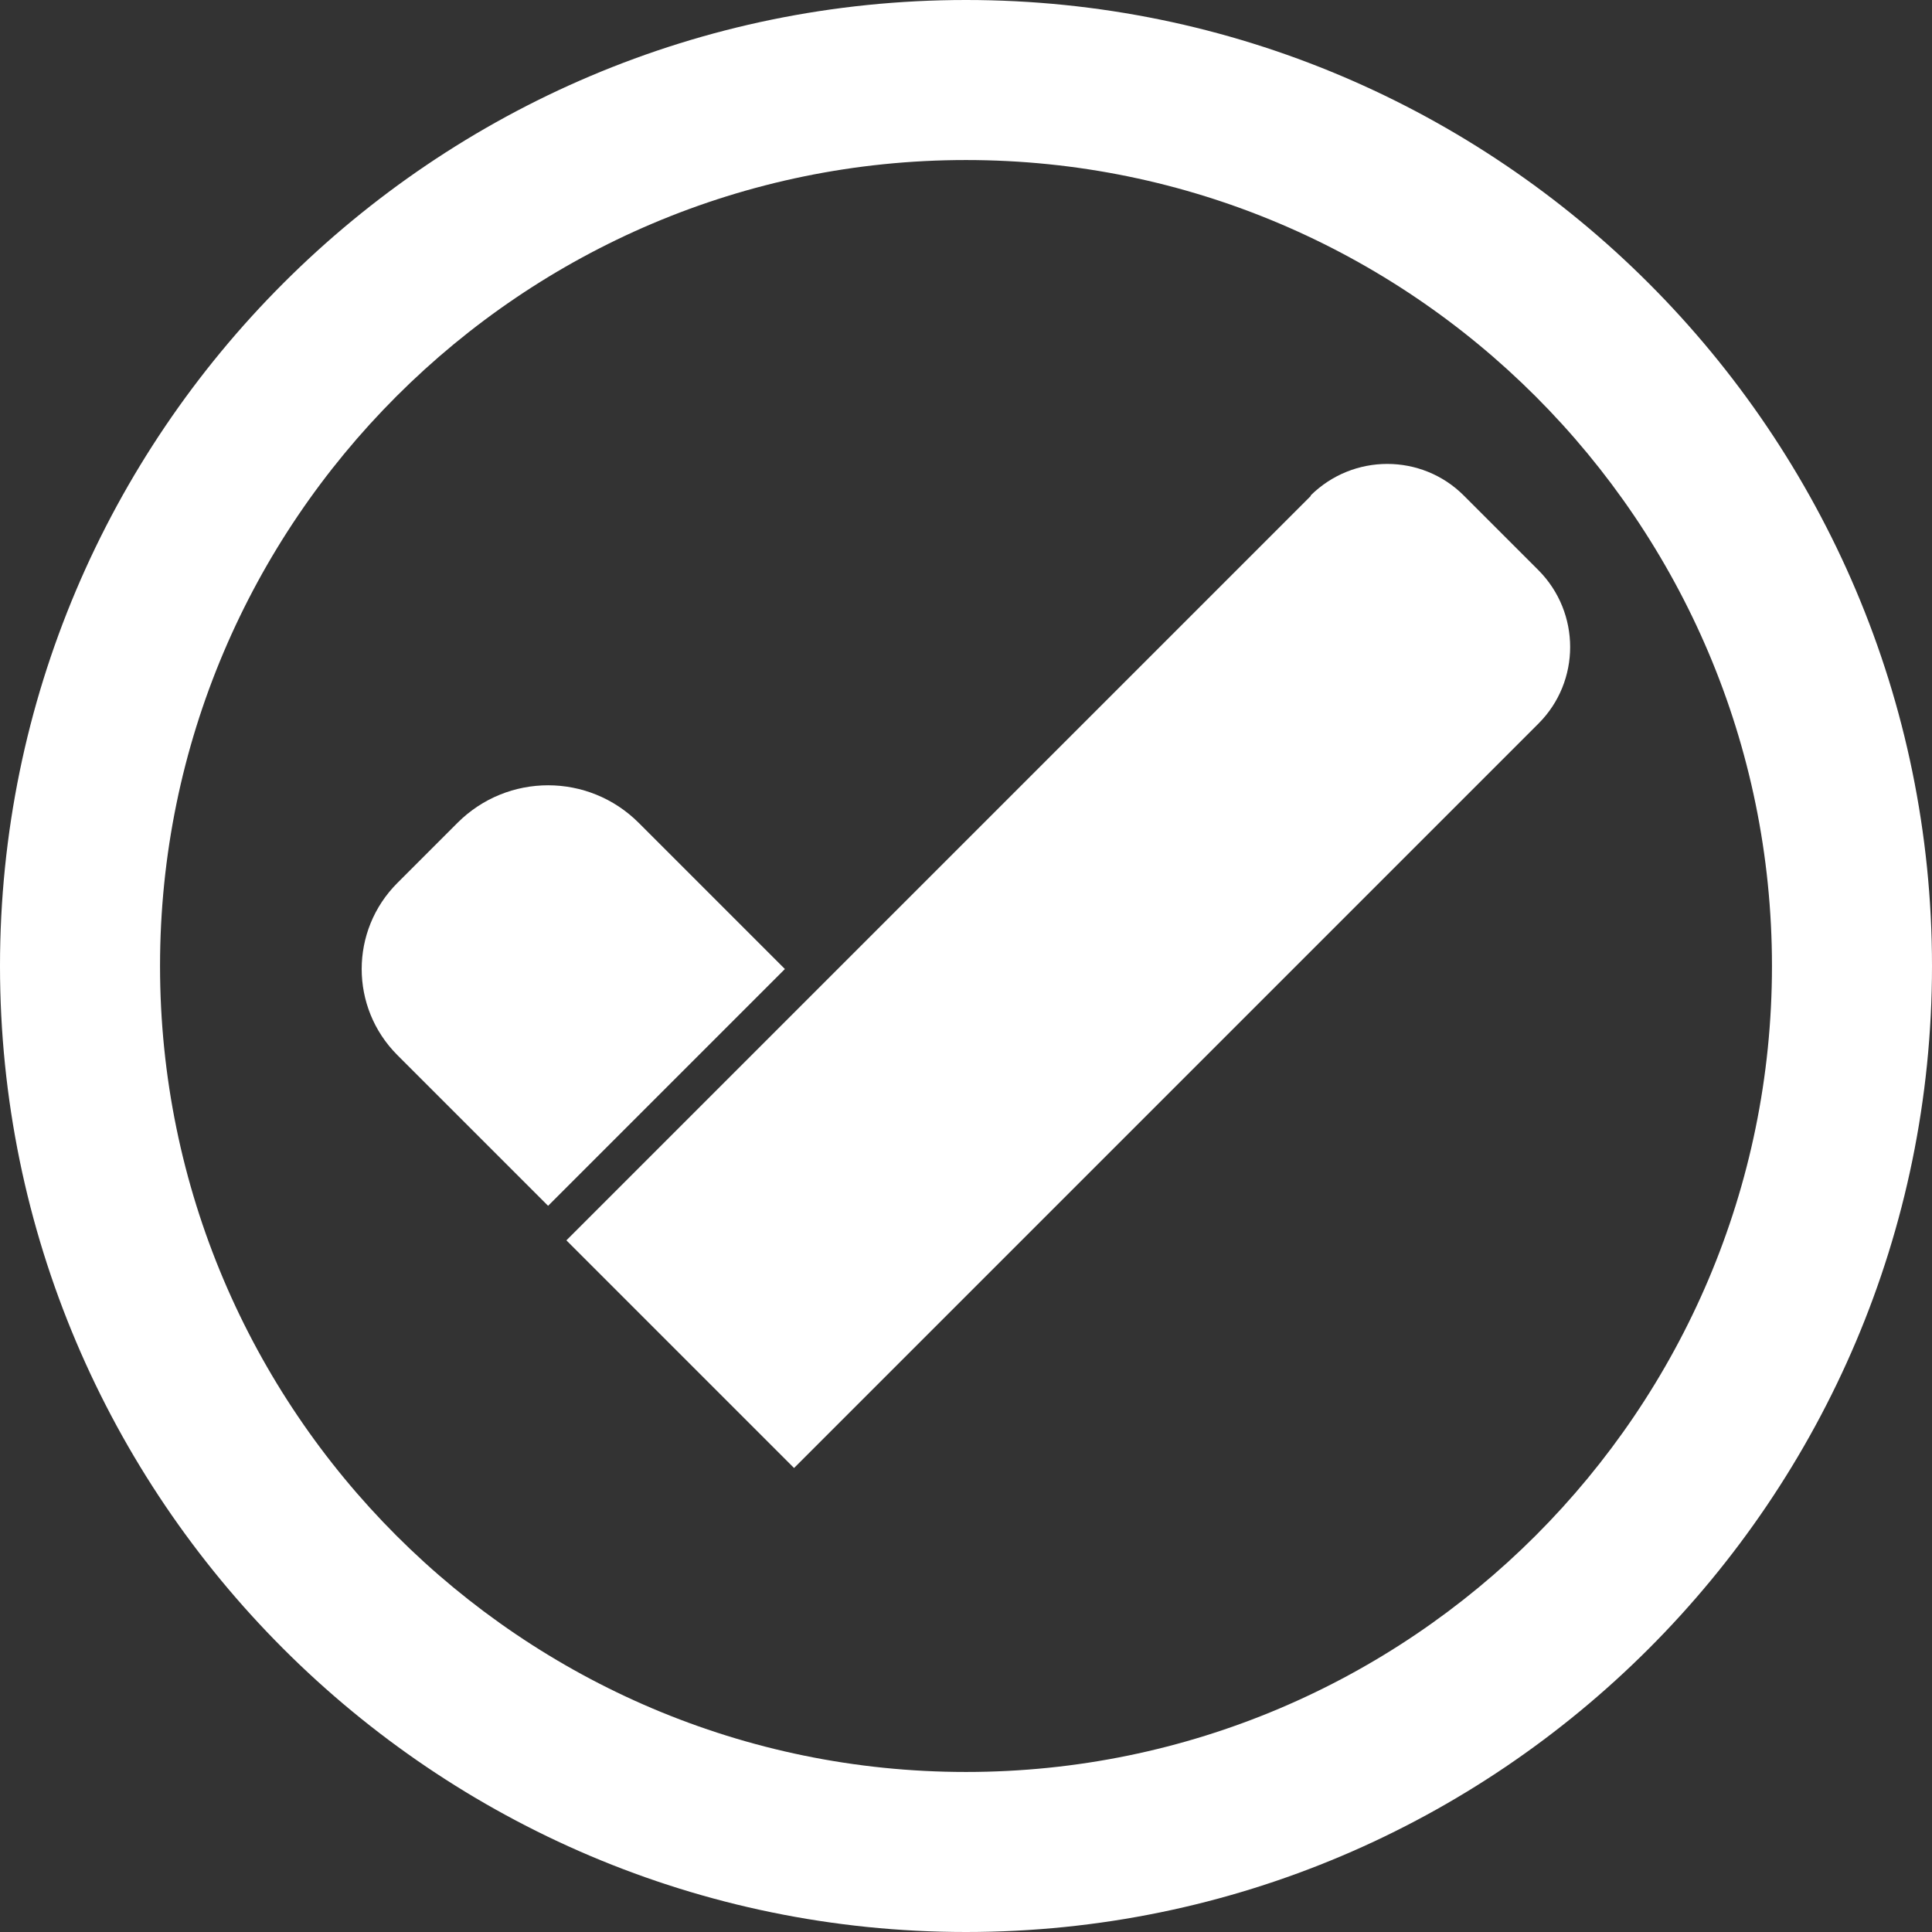
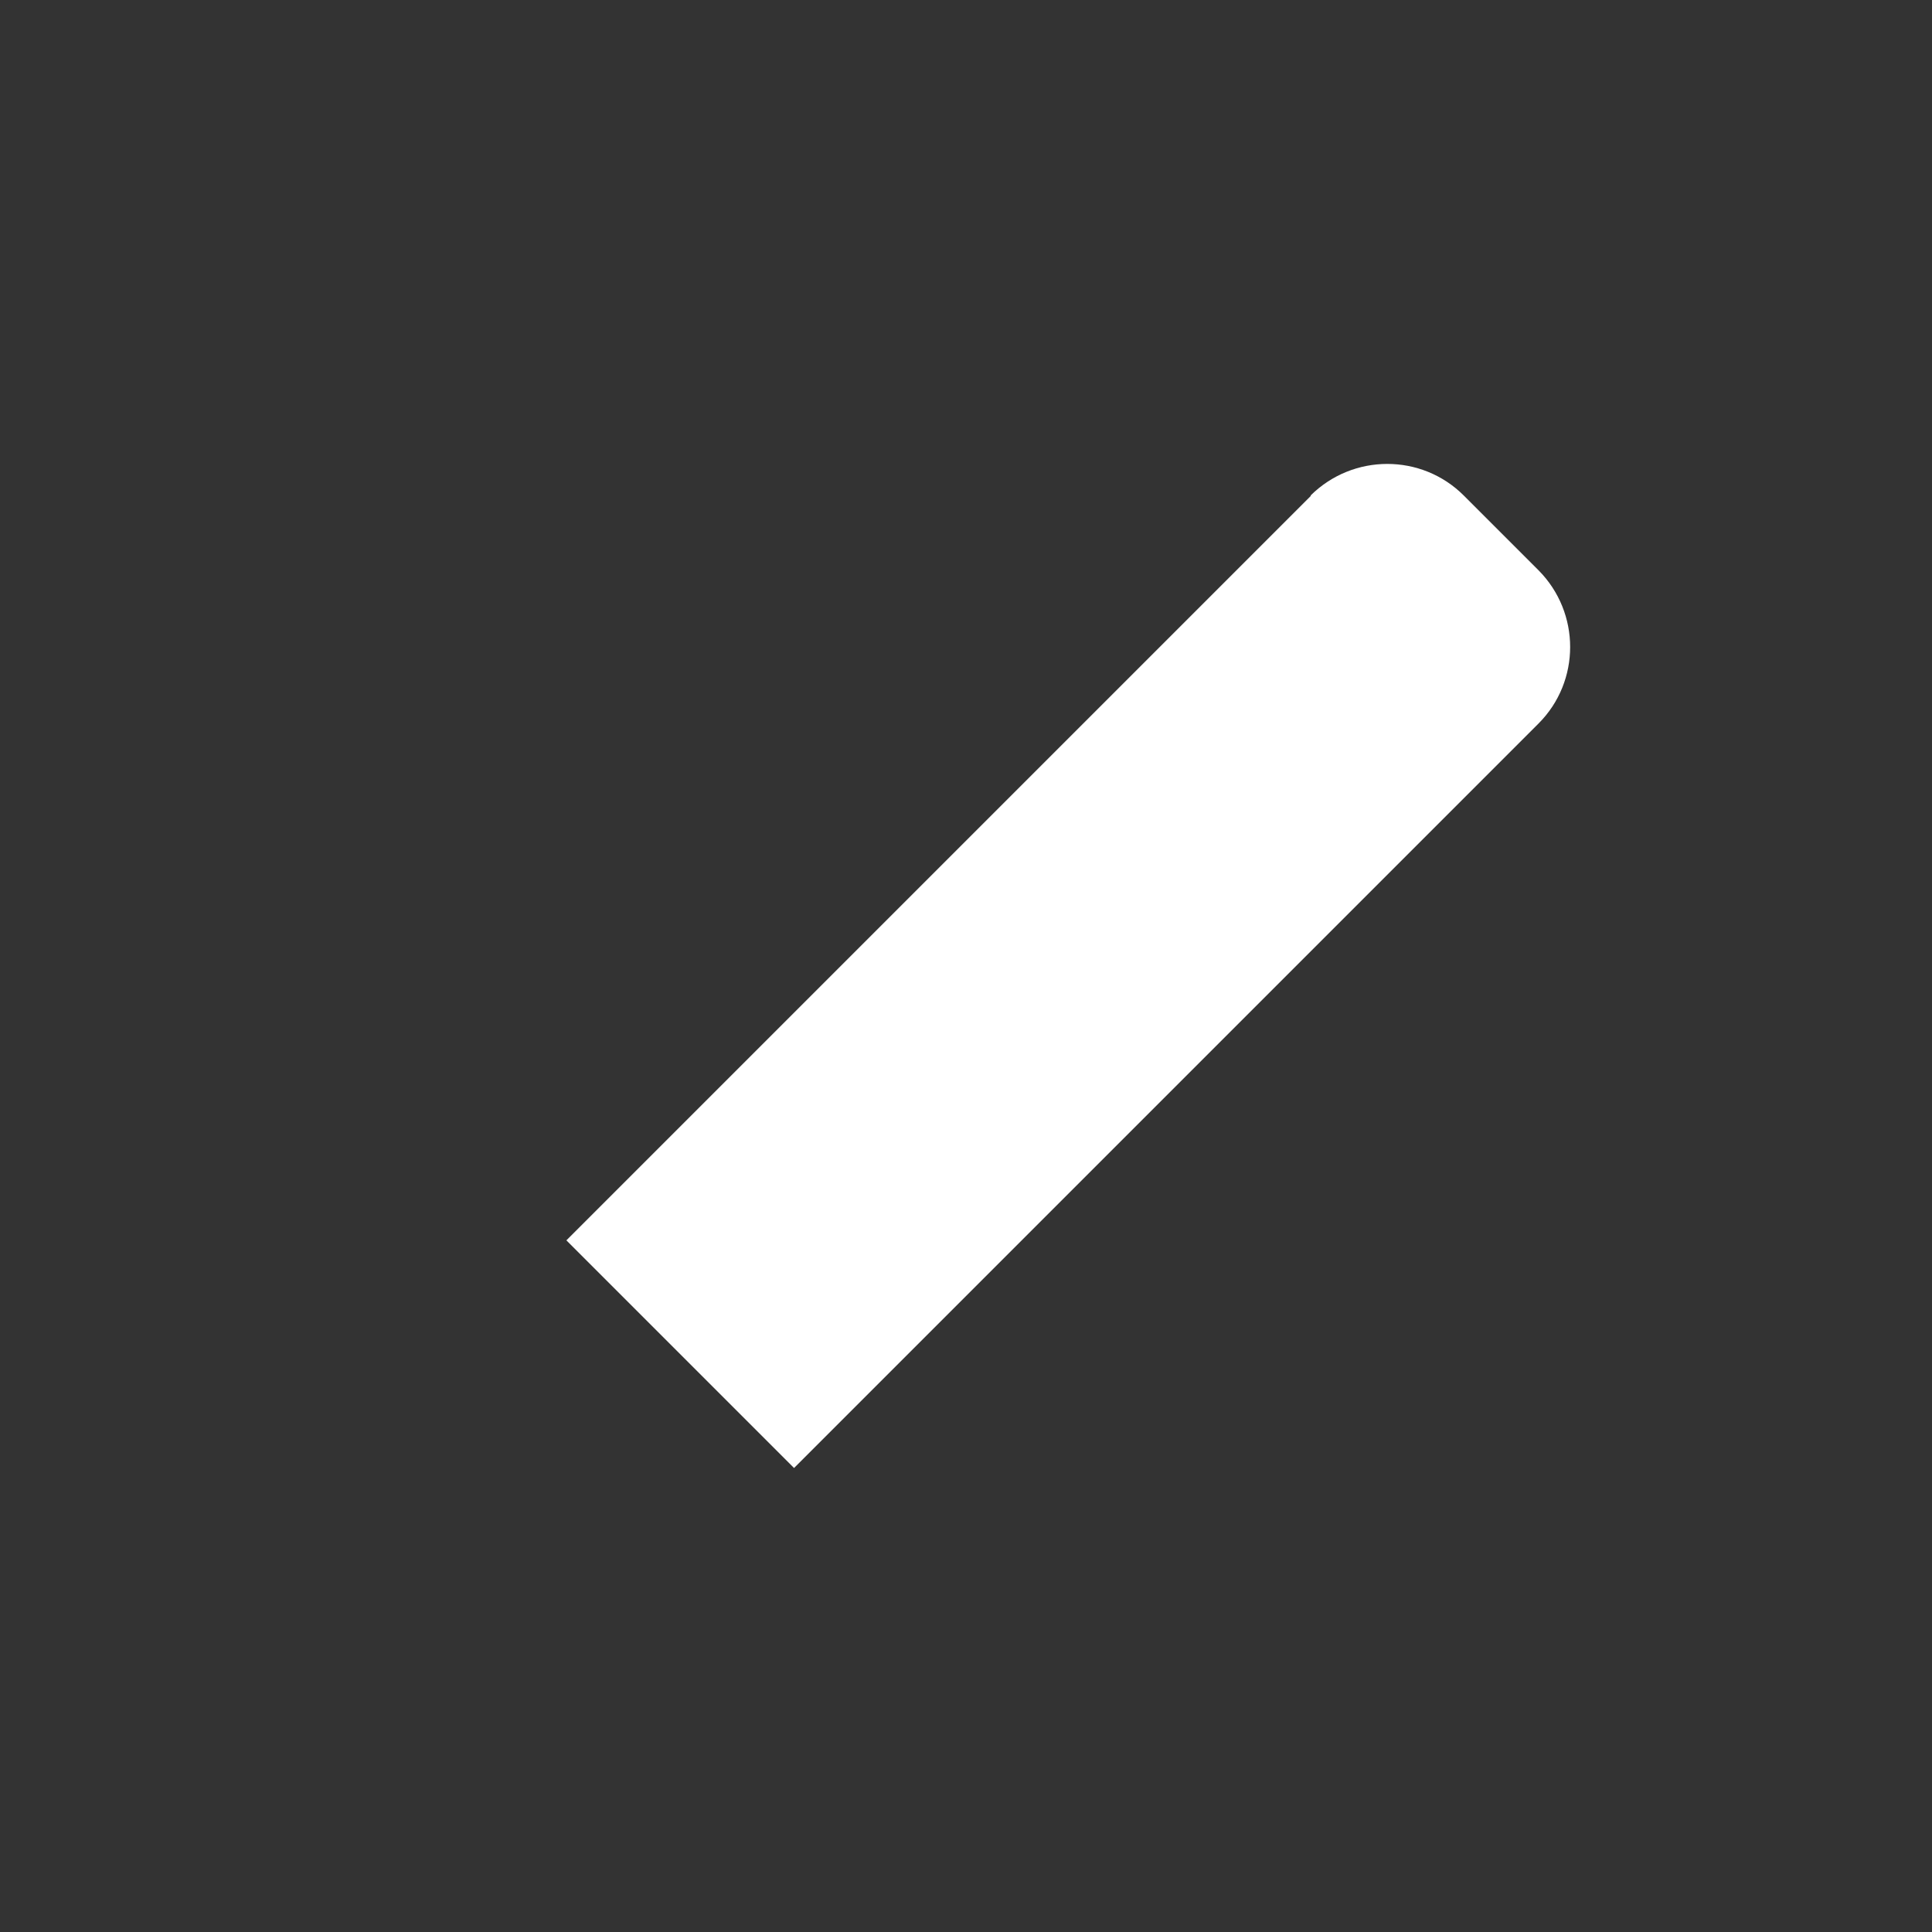
<svg xmlns="http://www.w3.org/2000/svg" id="shapes" viewBox="0 0 60 60">
  <rect x="0" y="0" width="60" height="60" fill="#333333" stroke="none" />
  <defs>
    <style>
      .cls-1 {
        fill: #fff;
      }
    </style>
  </defs>
  <g>
-     <path class="cls-1" d="m11.83,24.9h6.62c2.09,0,3.78,1.69,3.78,3.78v2.64c0,2.2-1.78,3.98-3.98,3.98h-6.42v-10.4h0Z" transform="translate(7.78 63.42) rotate(-135)" />
    <path class="cls-1" d="m40.71,15.4l-23.12,23.12,7.07,7.07,23.12-23.12c1.31-1.31,1.31-3.44,0-4.76l-2.32-2.32c-1.31-1.31-3.44-1.31-4.76,0Z" />
  </g>
-   <path class="cls-1" d="m30,60C13.46,60,0,46.54,0,30S13.46,0,30,0s30,13.46,30,30-13.46,30-30,30Zm0-55.03c-13.8,0-25.03,11.23-25.03,25.03s11.23,25.03,25.03,25.03,25.03-11.23,25.03-25.03S43.8,4.97,30,4.97Z" />
</svg>